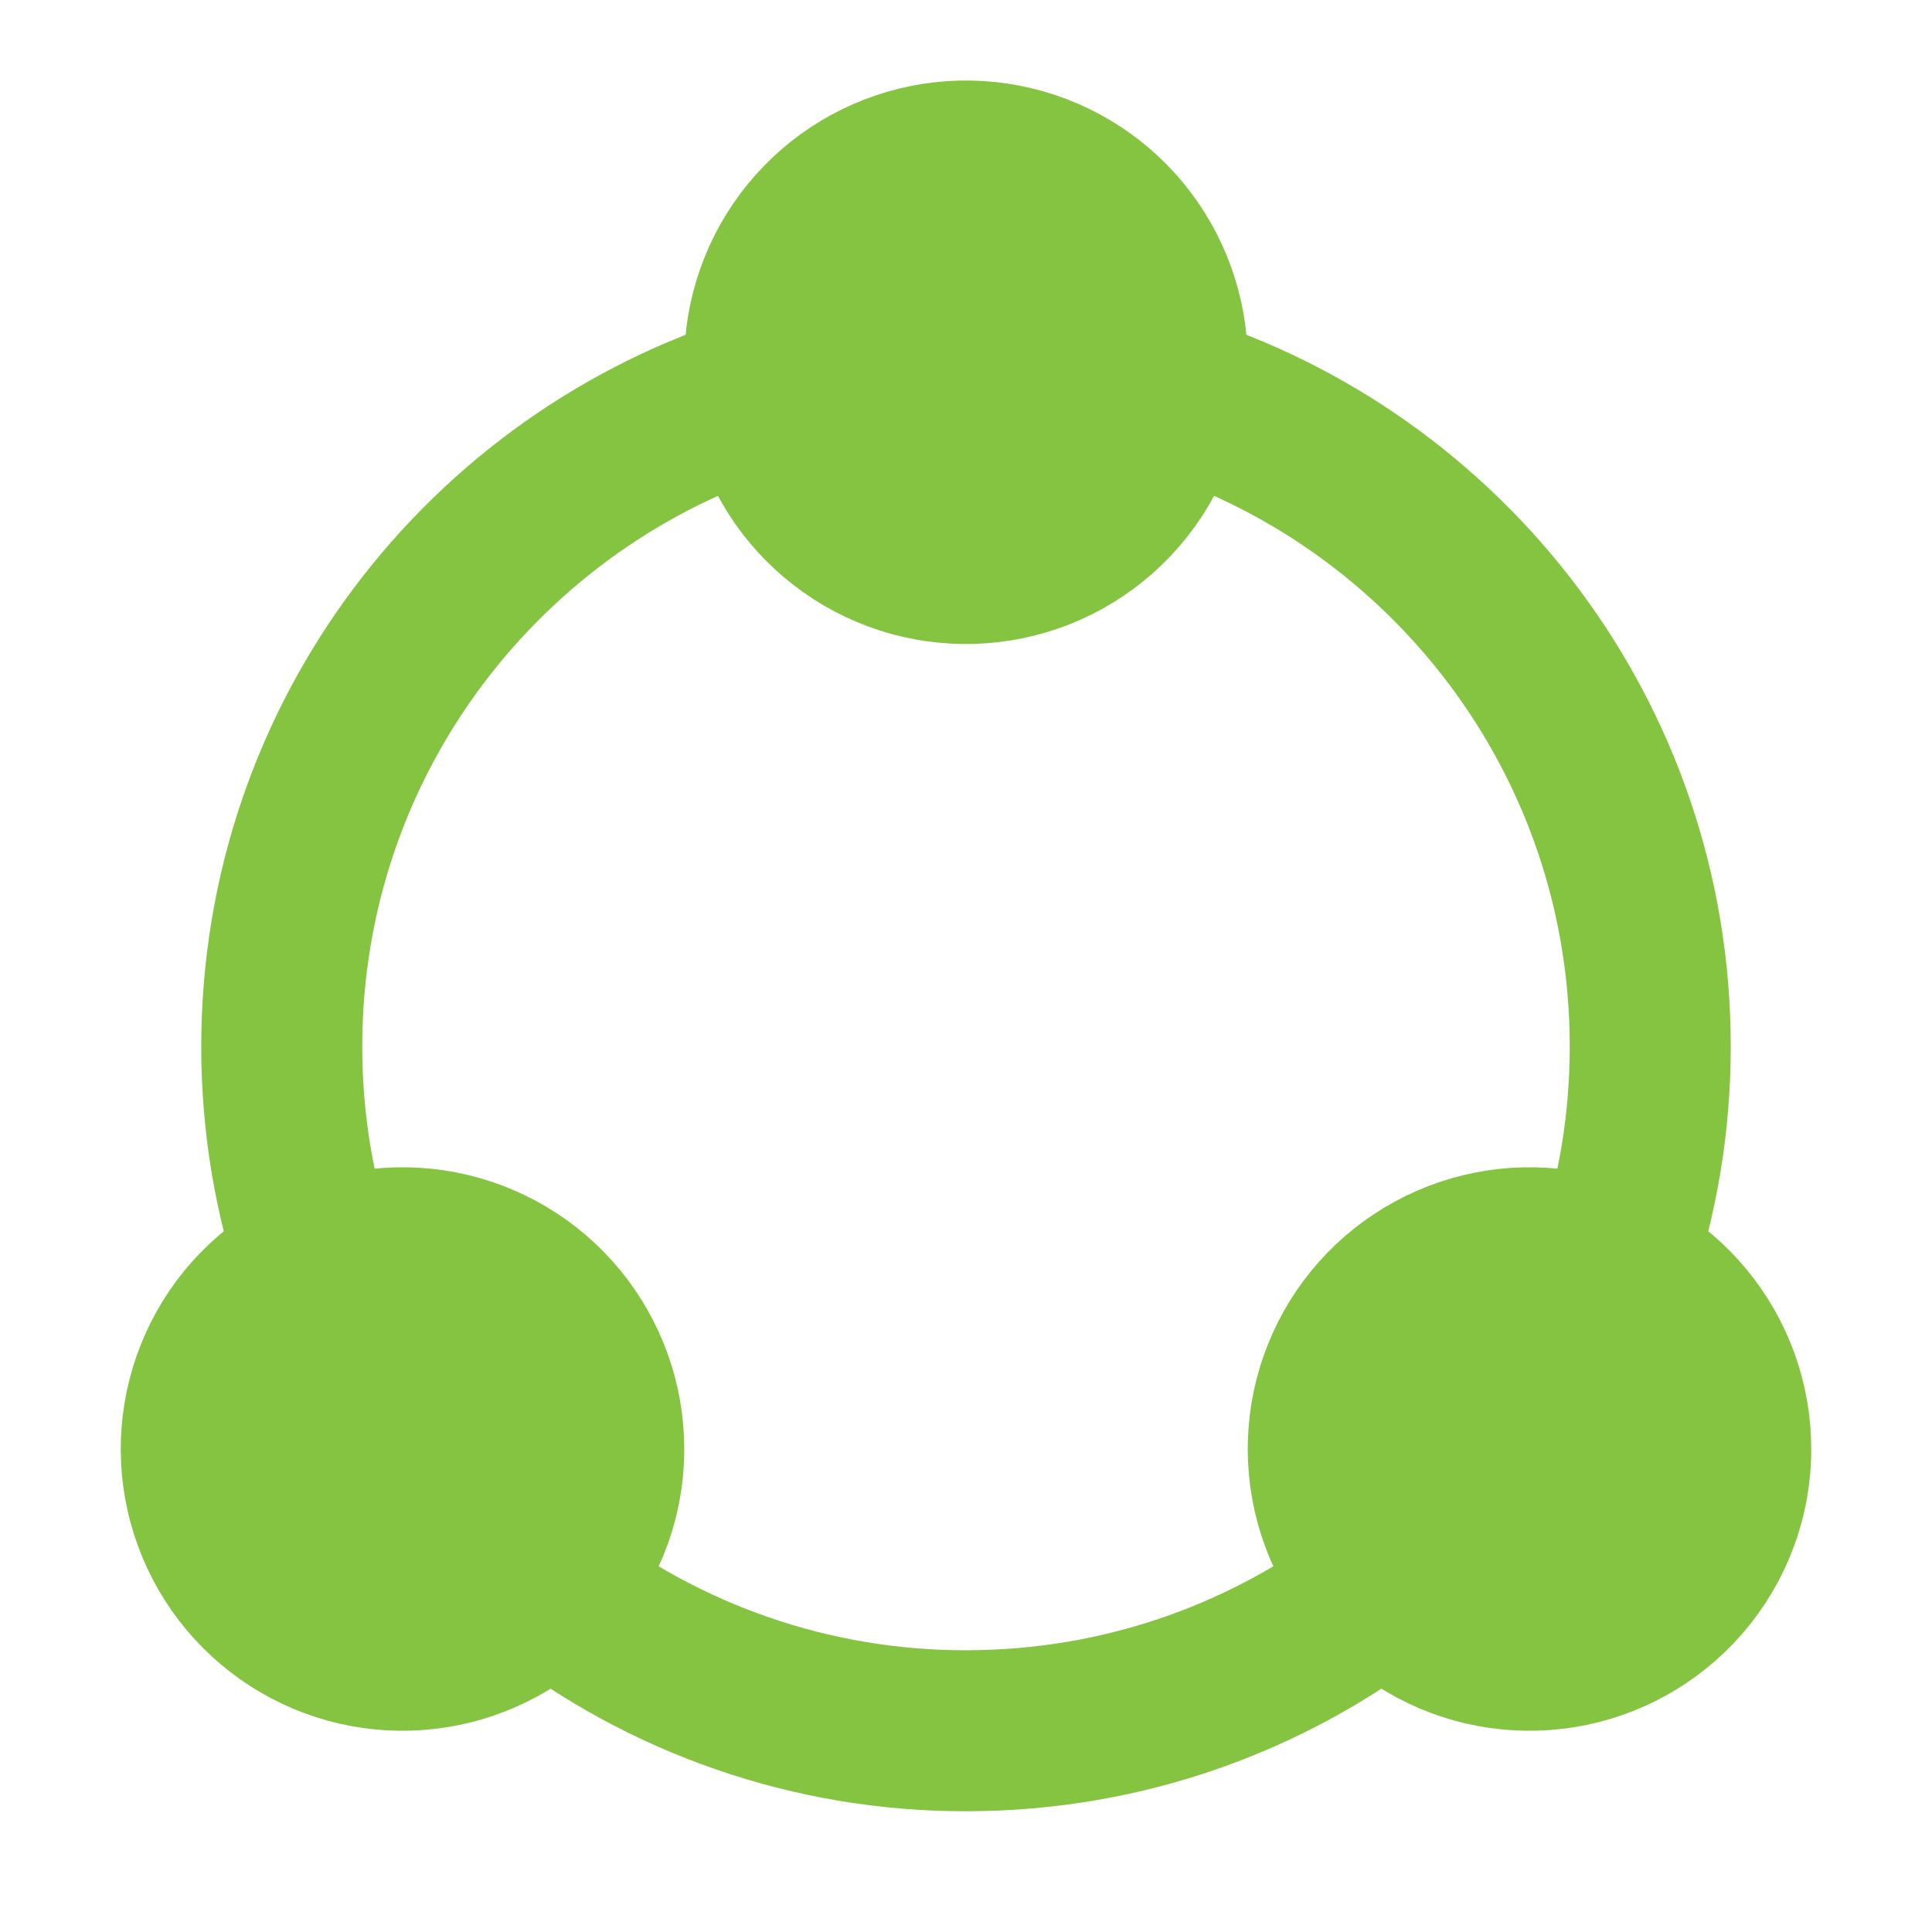
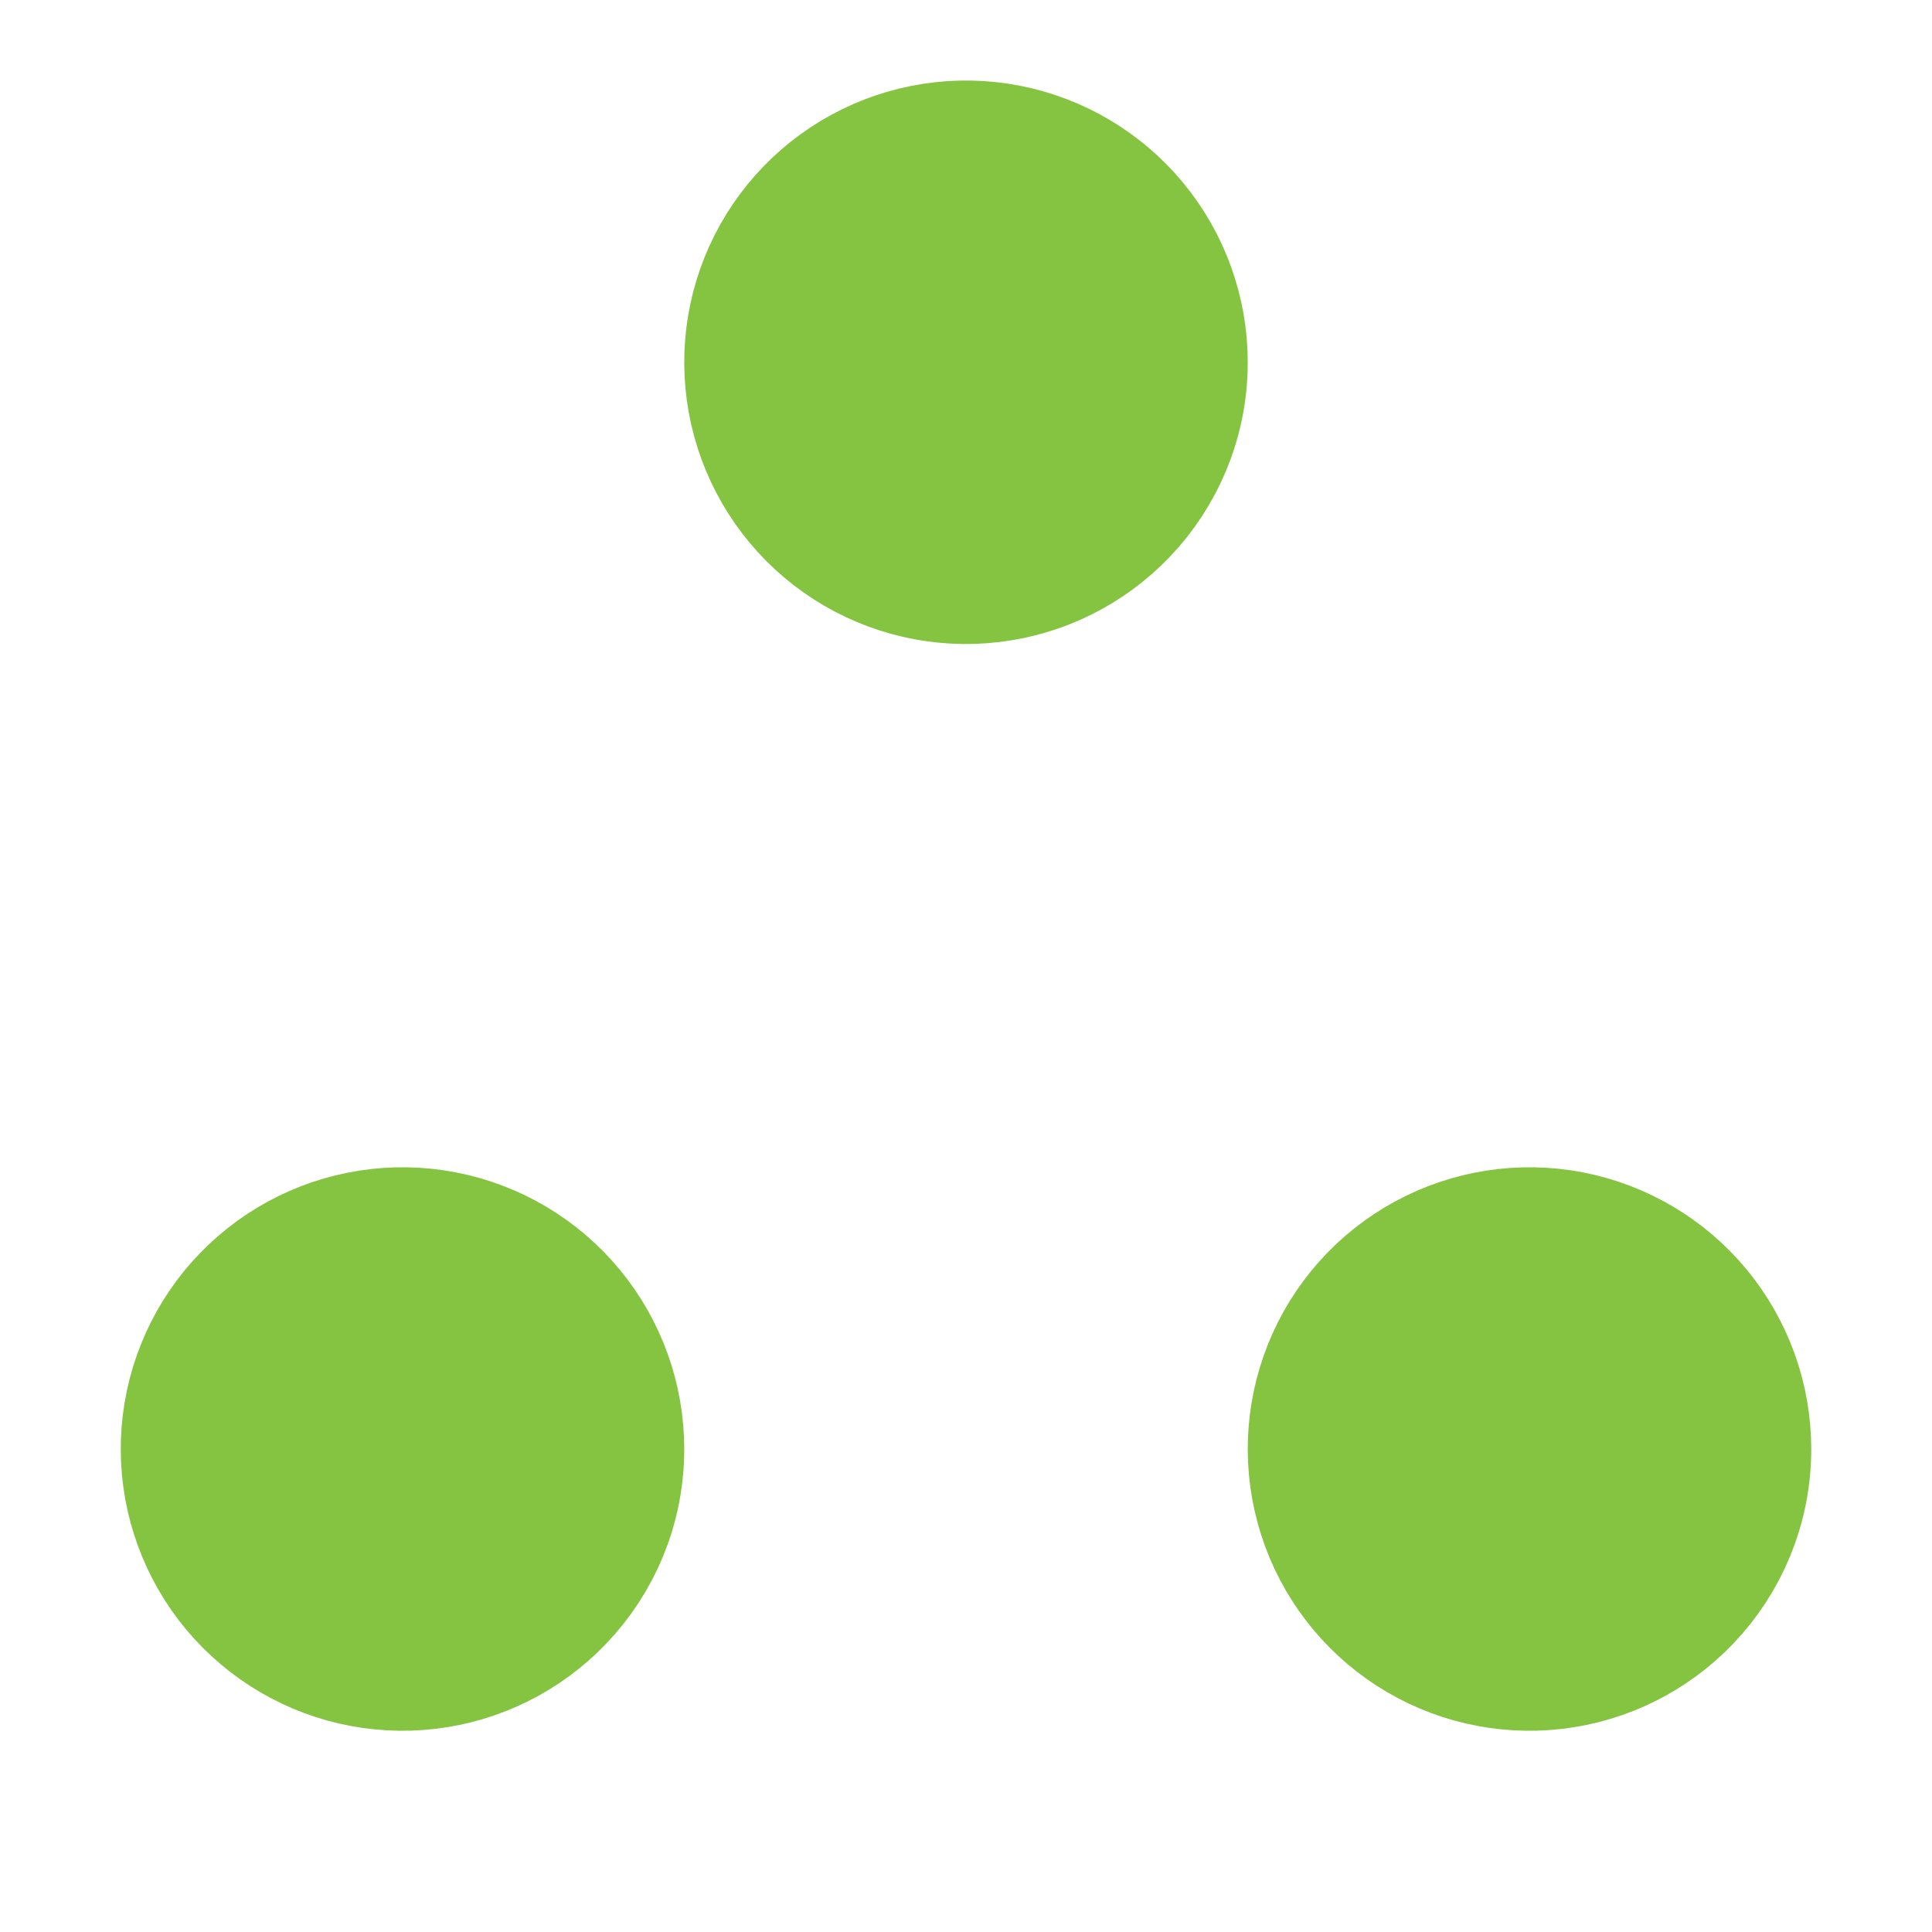
<svg xmlns="http://www.w3.org/2000/svg" width="48" height="48" viewBox="0 0 48 48" fill="none">
-   <path d="M13.5 39.37C16.492 41.727 20.191 43.006 24 43C27.963 43 31.61 41.644 34.5 39.37M19 9.747C12.051 11.882 7 18.351 7 26C7 27.925 7.32 29.775 7.91 31.5M29 9.747C35.949 11.882 41 18.351 41 26C41 27.925 40.68 29.775 40.09 31.5" stroke="#85C441" stroke-width="4" />
  <path d="M43 36C43 37.342 42.472 38.56 41.612 39.458C40.809 40.297 39.739 40.83 38.585 40.966C37.432 41.102 36.267 40.833 35.291 40.203C34.315 39.574 33.588 38.624 33.236 37.518C32.883 36.411 32.927 35.216 33.36 34.138C33.792 33.06 34.587 32.167 35.607 31.611C36.626 31.055 37.808 30.871 38.948 31.091C40.089 31.312 41.117 31.922 41.856 32.818C42.595 33.714 43 34.839 43 36ZM15 36C15 37.342 14.472 38.56 13.612 39.458C12.809 40.297 11.739 40.83 10.585 40.966C9.432 41.102 8.267 40.833 7.291 40.203C6.315 39.574 5.588 38.624 5.236 37.518C4.883 36.411 4.927 35.216 5.36 34.138C5.792 33.06 6.587 32.167 7.607 31.611C8.626 31.055 9.808 30.871 10.948 31.091C12.088 31.312 13.117 31.922 13.856 32.818C14.595 33.714 15 34.839 15 36ZM29 9C29 10.342 28.472 11.56 27.612 12.458C26.809 13.297 25.739 13.83 24.585 13.966C23.432 14.102 22.267 13.832 21.291 13.203C20.315 12.574 19.588 11.624 19.236 10.518C18.883 9.411 18.927 8.216 19.36 7.138C19.793 6.06 20.587 5.167 21.607 4.611C22.626 4.055 23.808 3.871 24.948 4.091C26.088 4.312 27.117 4.922 27.856 5.818C28.595 6.714 29 7.839 29 9Z" fill="#85C441" stroke="#85C441" stroke-width="4" stroke-linecap="round" stroke-linejoin="round" />
</svg>